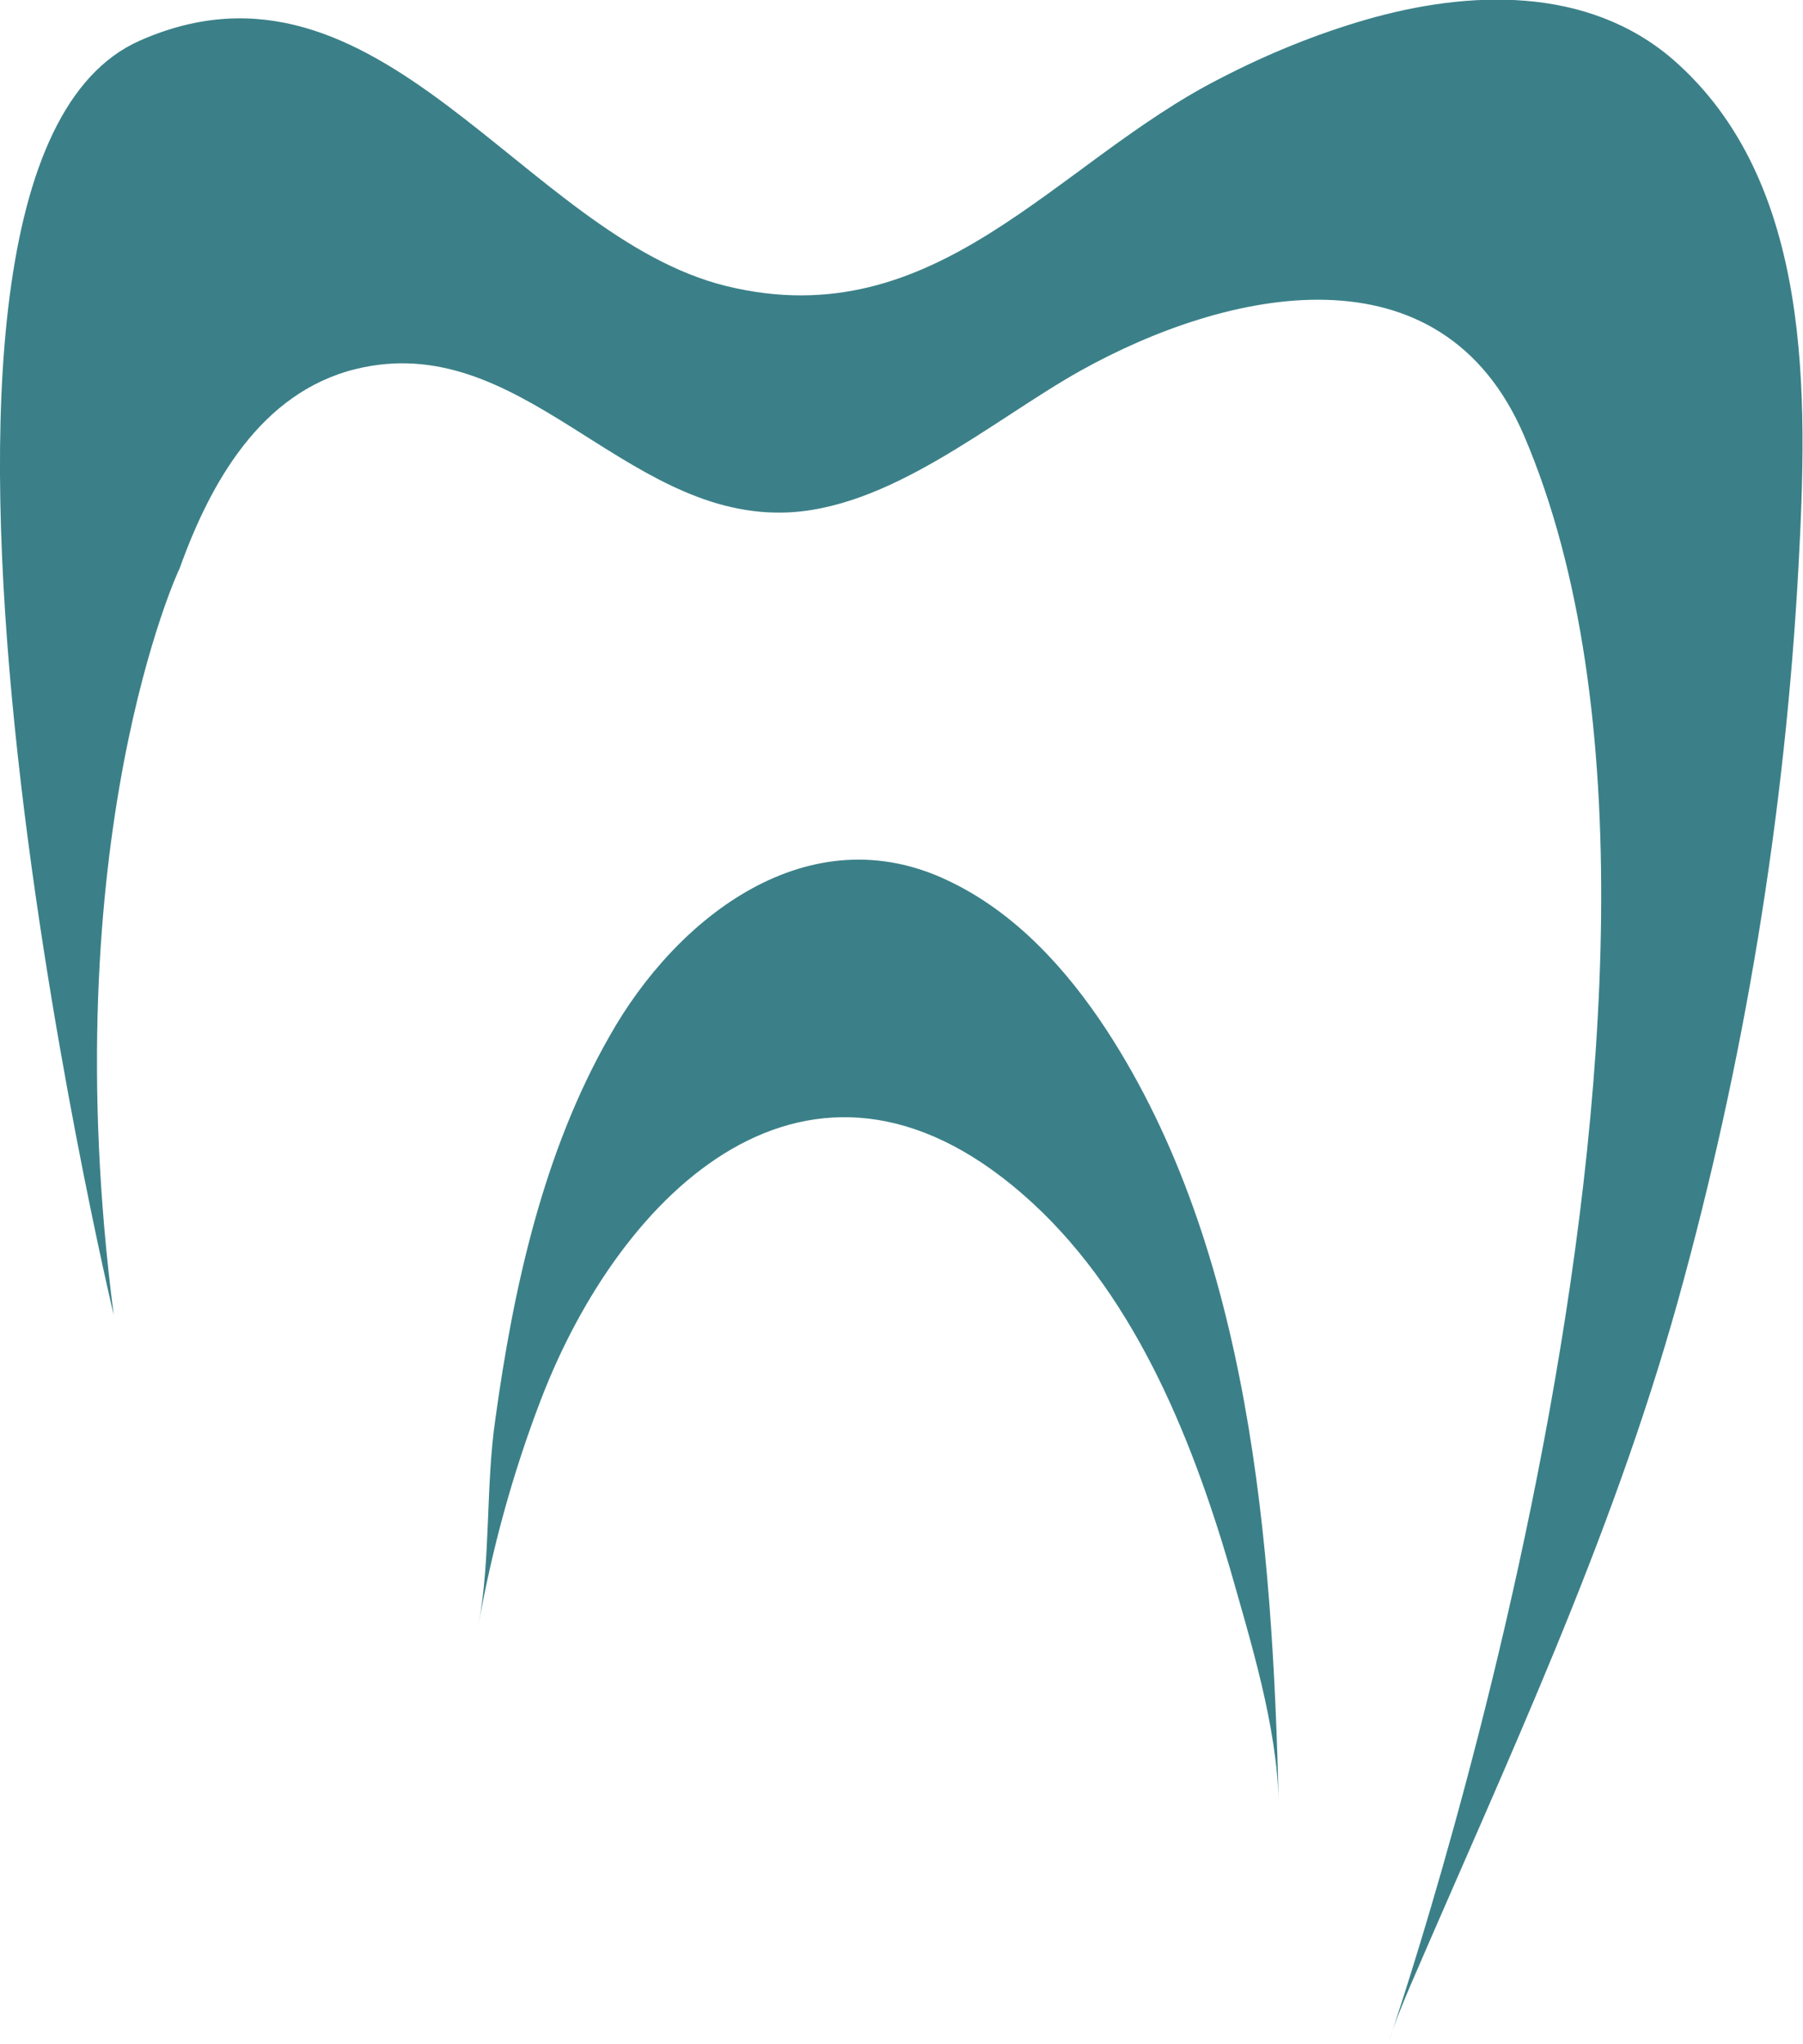
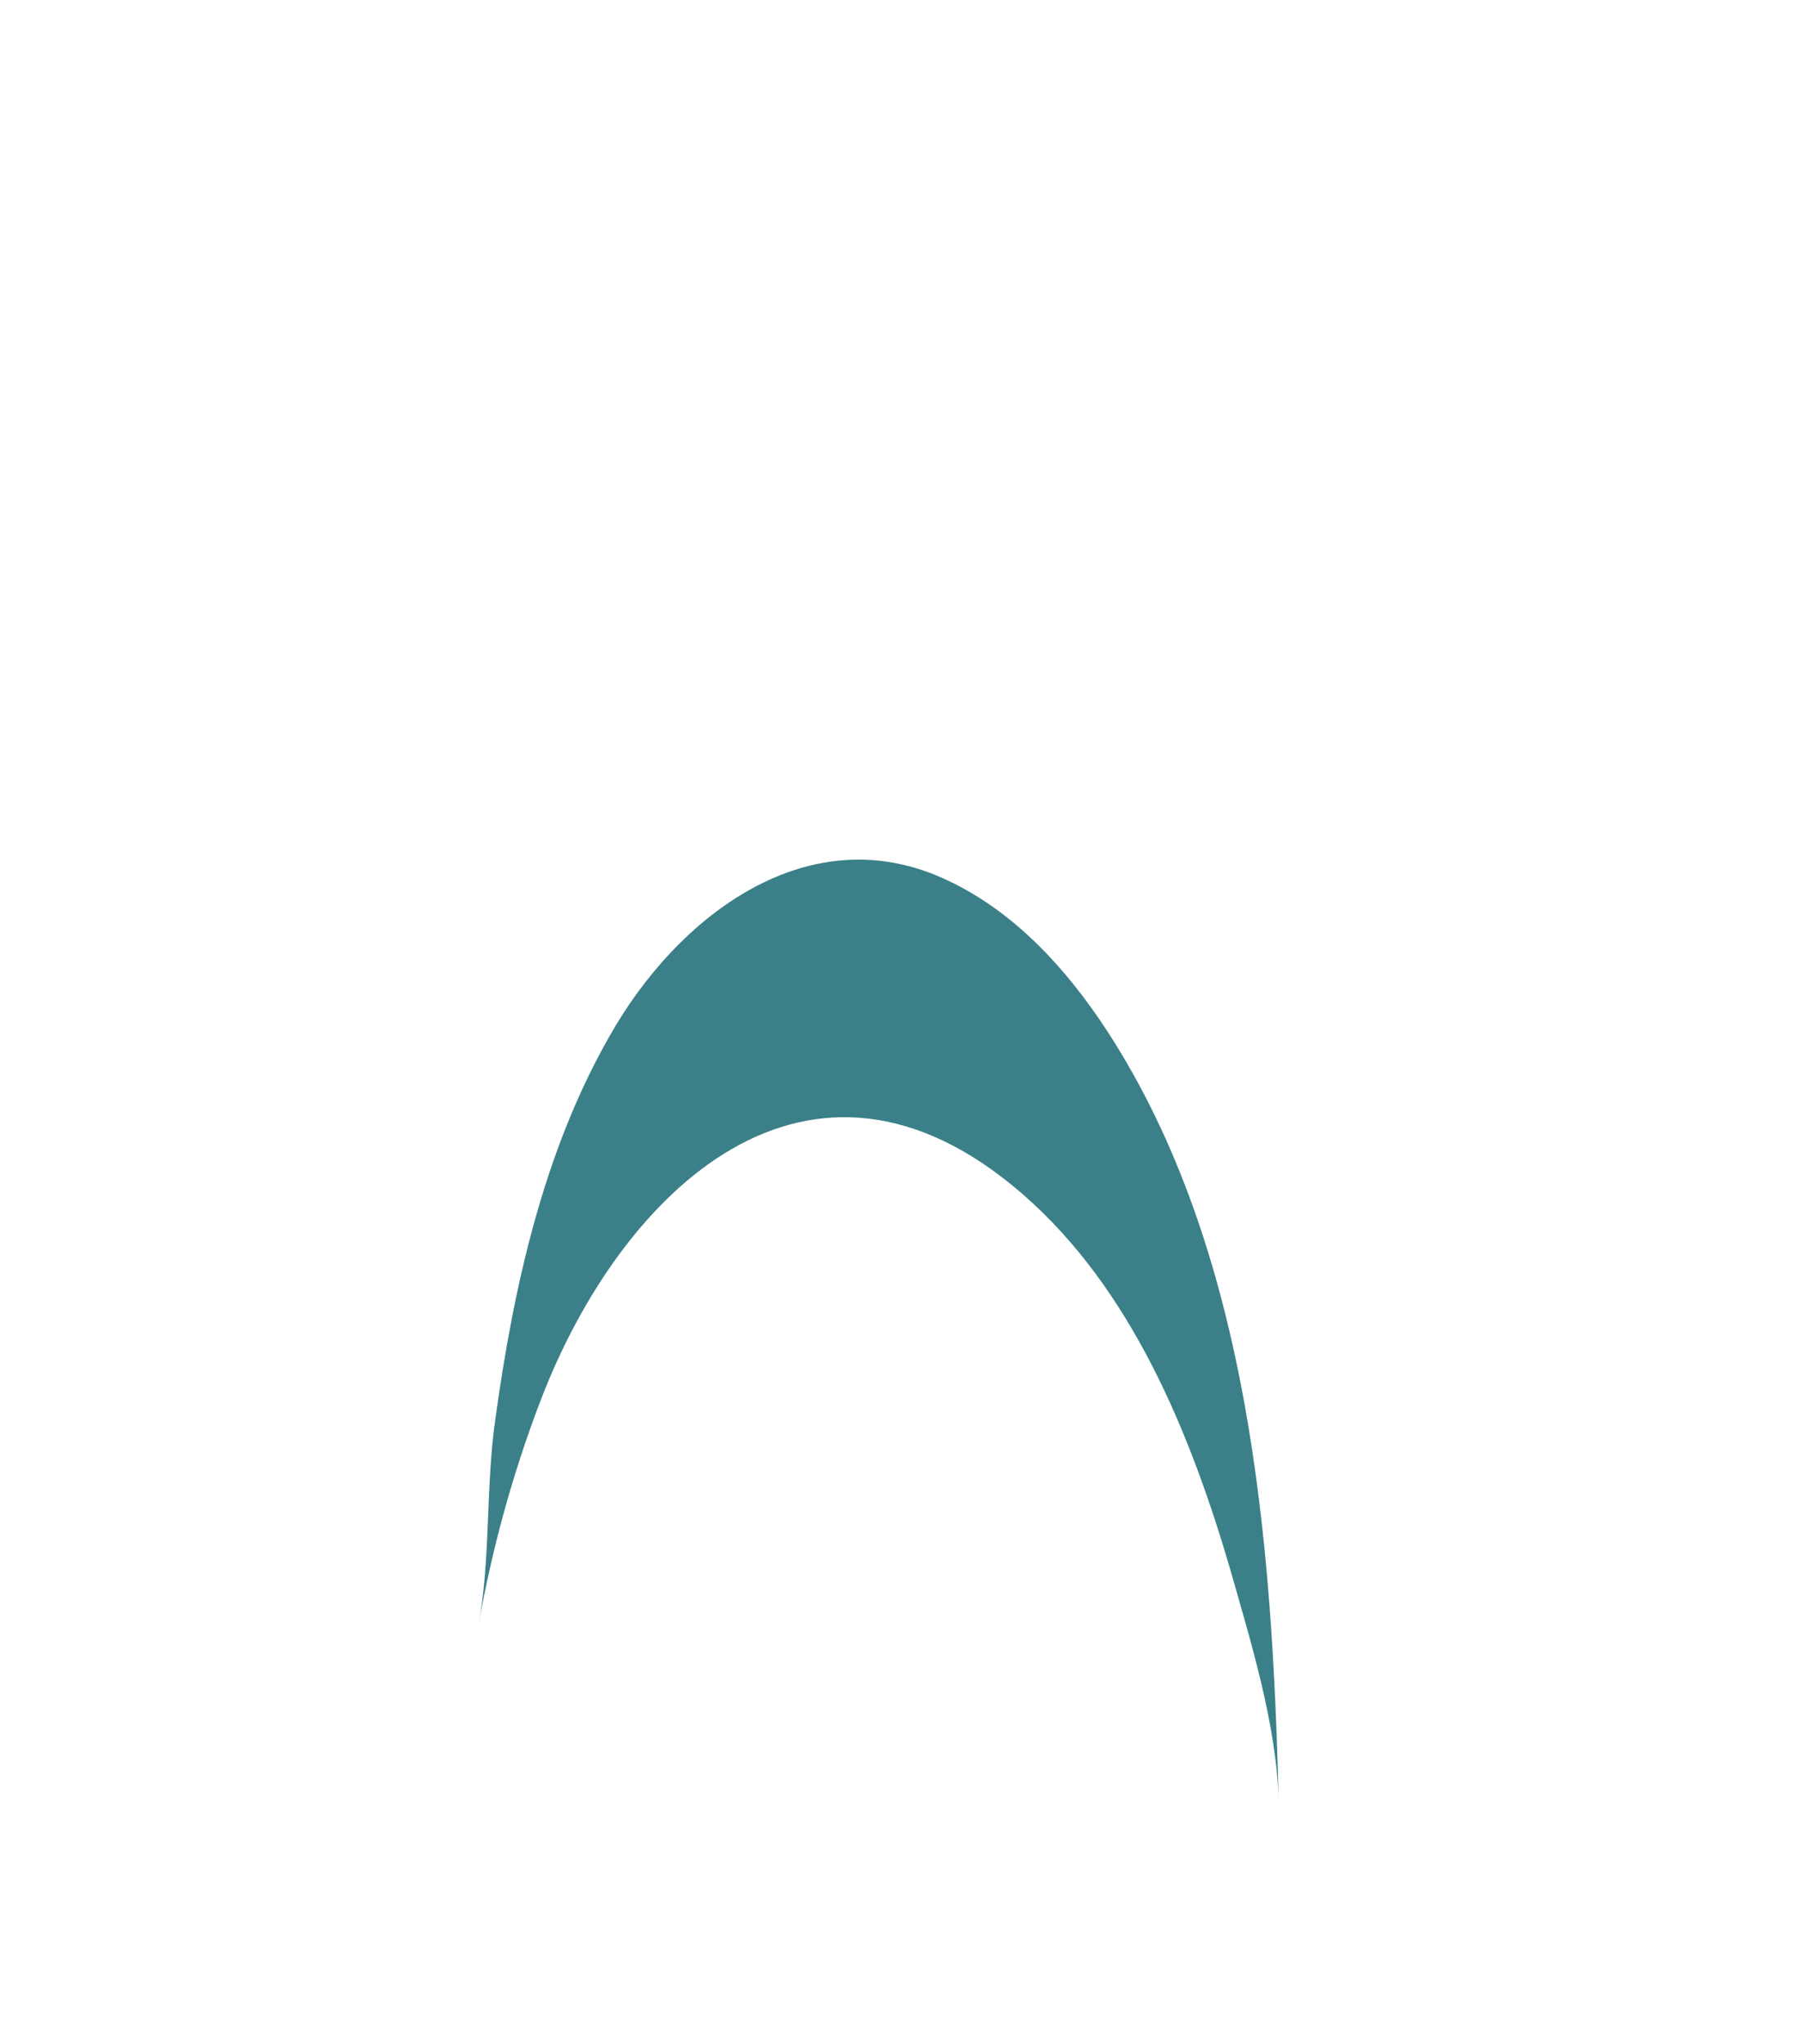
<svg xmlns="http://www.w3.org/2000/svg" version="1.1" id="Capa_1" x="0px" y="0px" viewBox="0 0 199.8 226.5" style="enable-background:new 0 0 199.8 226.5;" xml:space="preserve">
  <style type="text/css">
	.st0{fill:#3B8088;}
</style>
-   <path class="st0" d="M12.6,145.7c0,0-30.2-126.6,2.9-141.2C42-7.2,58,26.2,80.5,31.7c23.3,5.7,36.4-13.7,54.7-23  c5.2-2.7,10.6-4.9,16.1-6.5c11.4-3.3,24.6-3.8,34.1,4.4C201,20.2,200.3,44,199.3,62.8c-1.5,27.6-6,54.9-13.4,81.5  c-7.4,26.5-18.8,50.6-29.6,75.7c-0.9,2.1-1.8,4.3-2.5,6.5c0,0,40.9-117.8,15.1-178.2c-9.2-21.5-32.9-16.3-49.2-7.2  c-9.8,5.5-21.2,15.5-33,15.7c-17.8,0.3-29-20.4-47.3-15.9c-10.5,2.6-16.1,12.6-19.5,22.1C19.9,62.9,5.8,93.1,12.6,145.7z" />
  <path class="st0" d="M53,180.2c1.4-7.4,0.8-15.5,1.9-23c2-14.5,5.3-29.5,12.6-42.3c7.5-13.4,22.2-24.7,37.6-17.3  c7.4,3.5,13.1,9.8,17.5,16.5c16,24.5,18.4,57.2,19.1,85.6c-0.2-8.5-3.1-17.8-5.4-25.9c-4.4-15-10.9-31-23-41.5  c-23.6-20.5-44.5-0.4-53.4,22.9C56.8,163.3,54.5,171.7,53,180.2z" />
</svg>